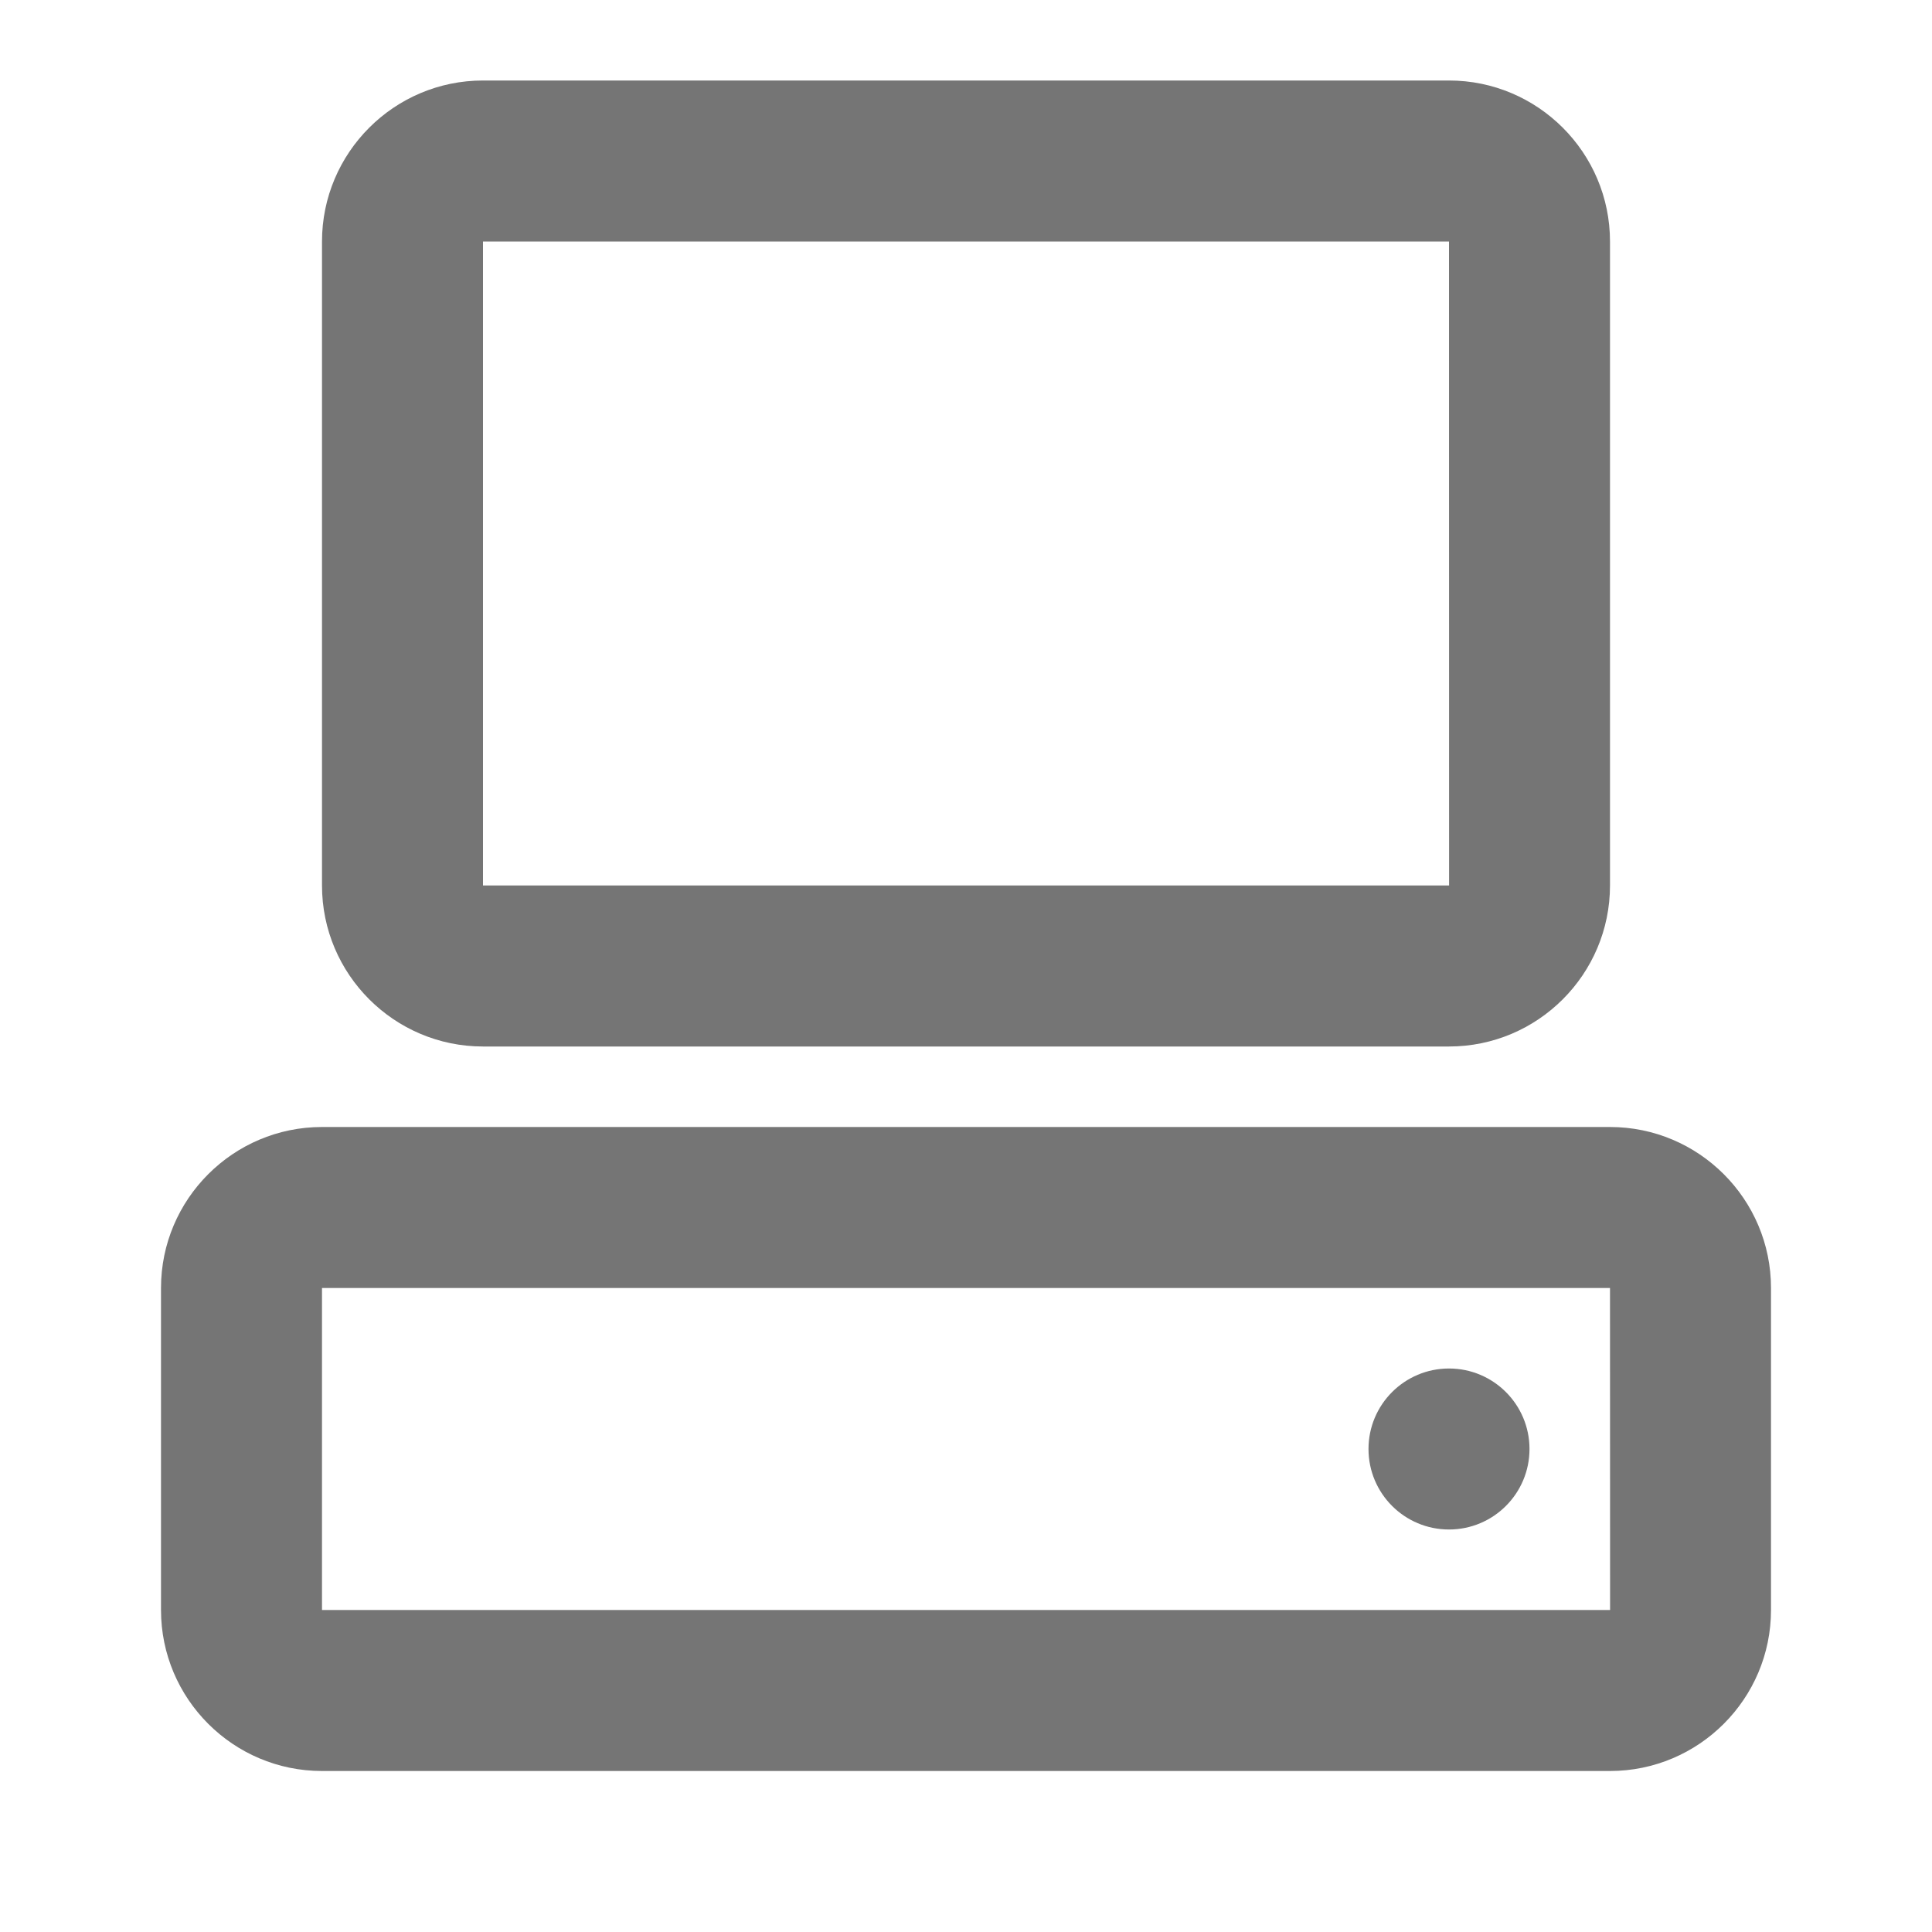
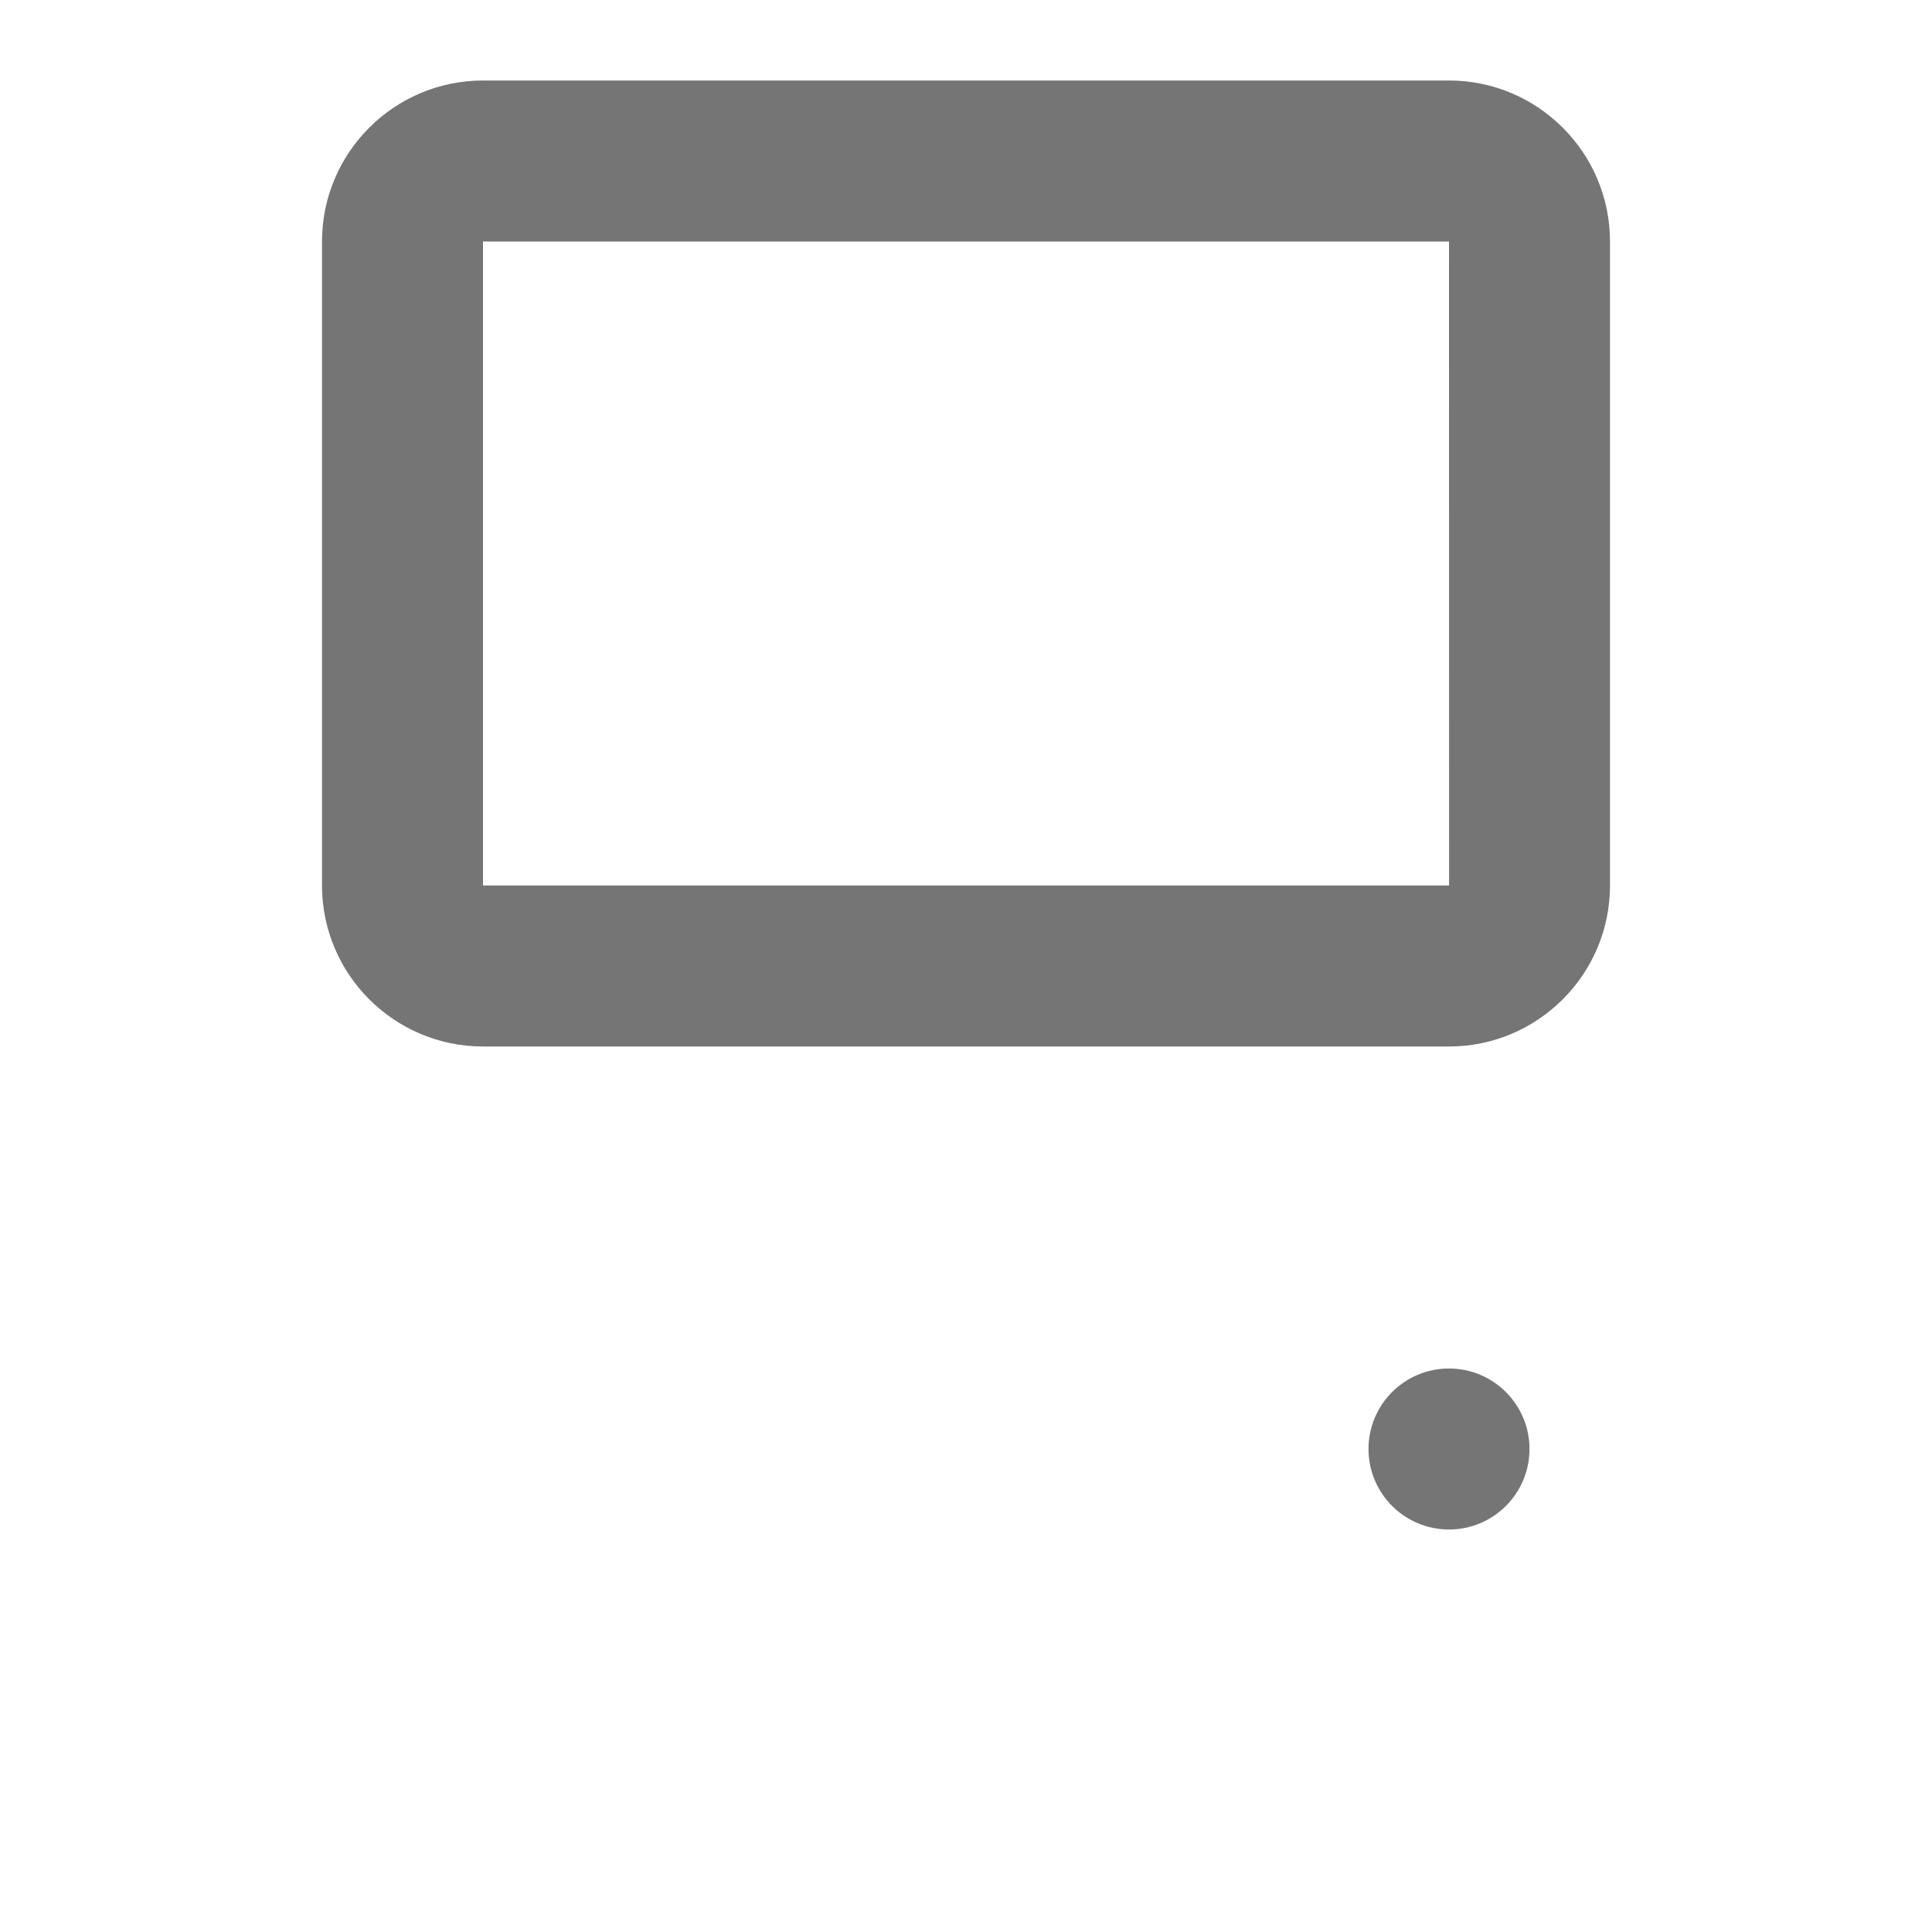
<svg xmlns="http://www.w3.org/2000/svg" version="1.1" x="0px" y="0px" width="24px" height="24px" viewBox="0 0 24 24" enable-background="new 0 0 24 24" xml:space="preserve">
  <g id="Frames-24px">
-     <rect fill="none" width="24" height="24" />
-   </g>
+     </g>
  <g id="Outline">
    <g>
      <g>
-         <path fill="#757575" d="M20,22H4c-1.103,0-2-0.897-2-2v-4c0-1.103,0.897-2,2-2h16c1.103,0,2,0.897,2,2v4     C22,21.103,21.103,22,20,22z M4,16v4h16.001L20,16H4z" />
-       </g>
+         </g>
      <g>
        <circle fill="#757575" cx="18" cy="18" r="1" />
      </g>
      <g>
        <path fill="#757575" d="M18,13H6c-1.103,0-2-0.897-2-2V3c0-1.103,0.897-2,2-2h12c1.103,0,2,0.897,2,2v8     C20,12.103,19.103,13,18,13z M6,3v8h12.001L18,3H6z" />
      </g>
    </g>
  </g>
</svg>